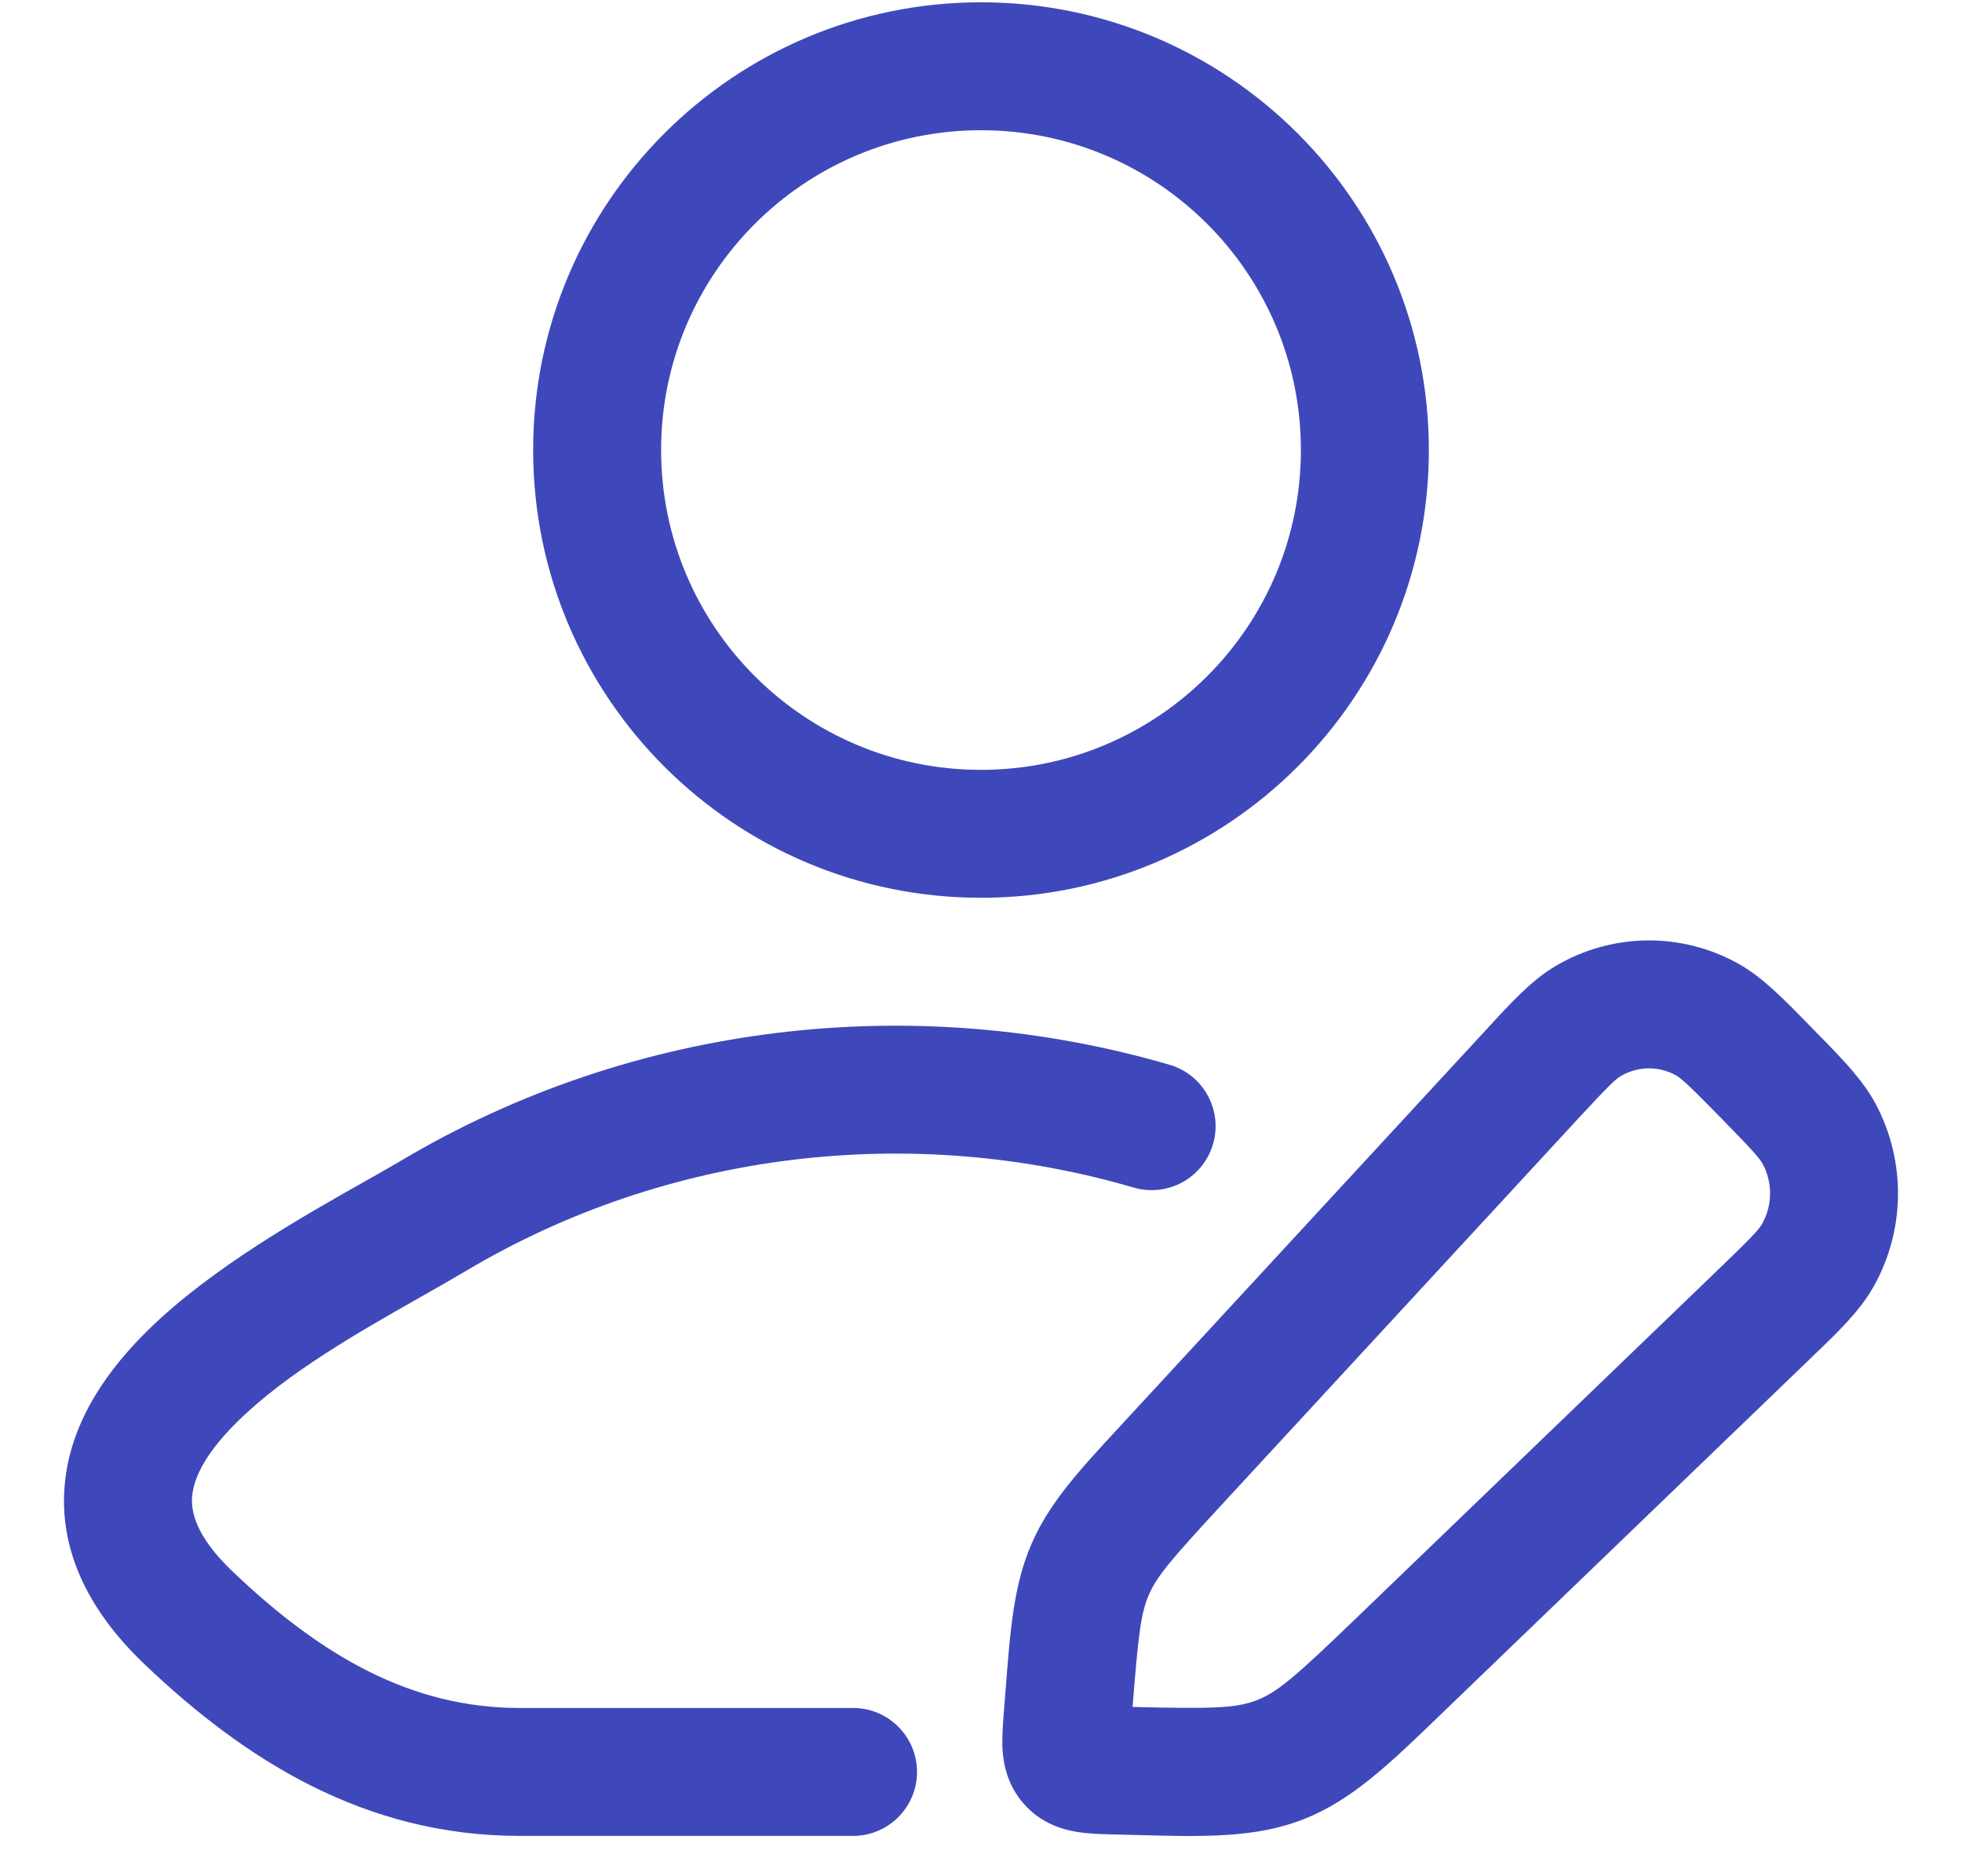
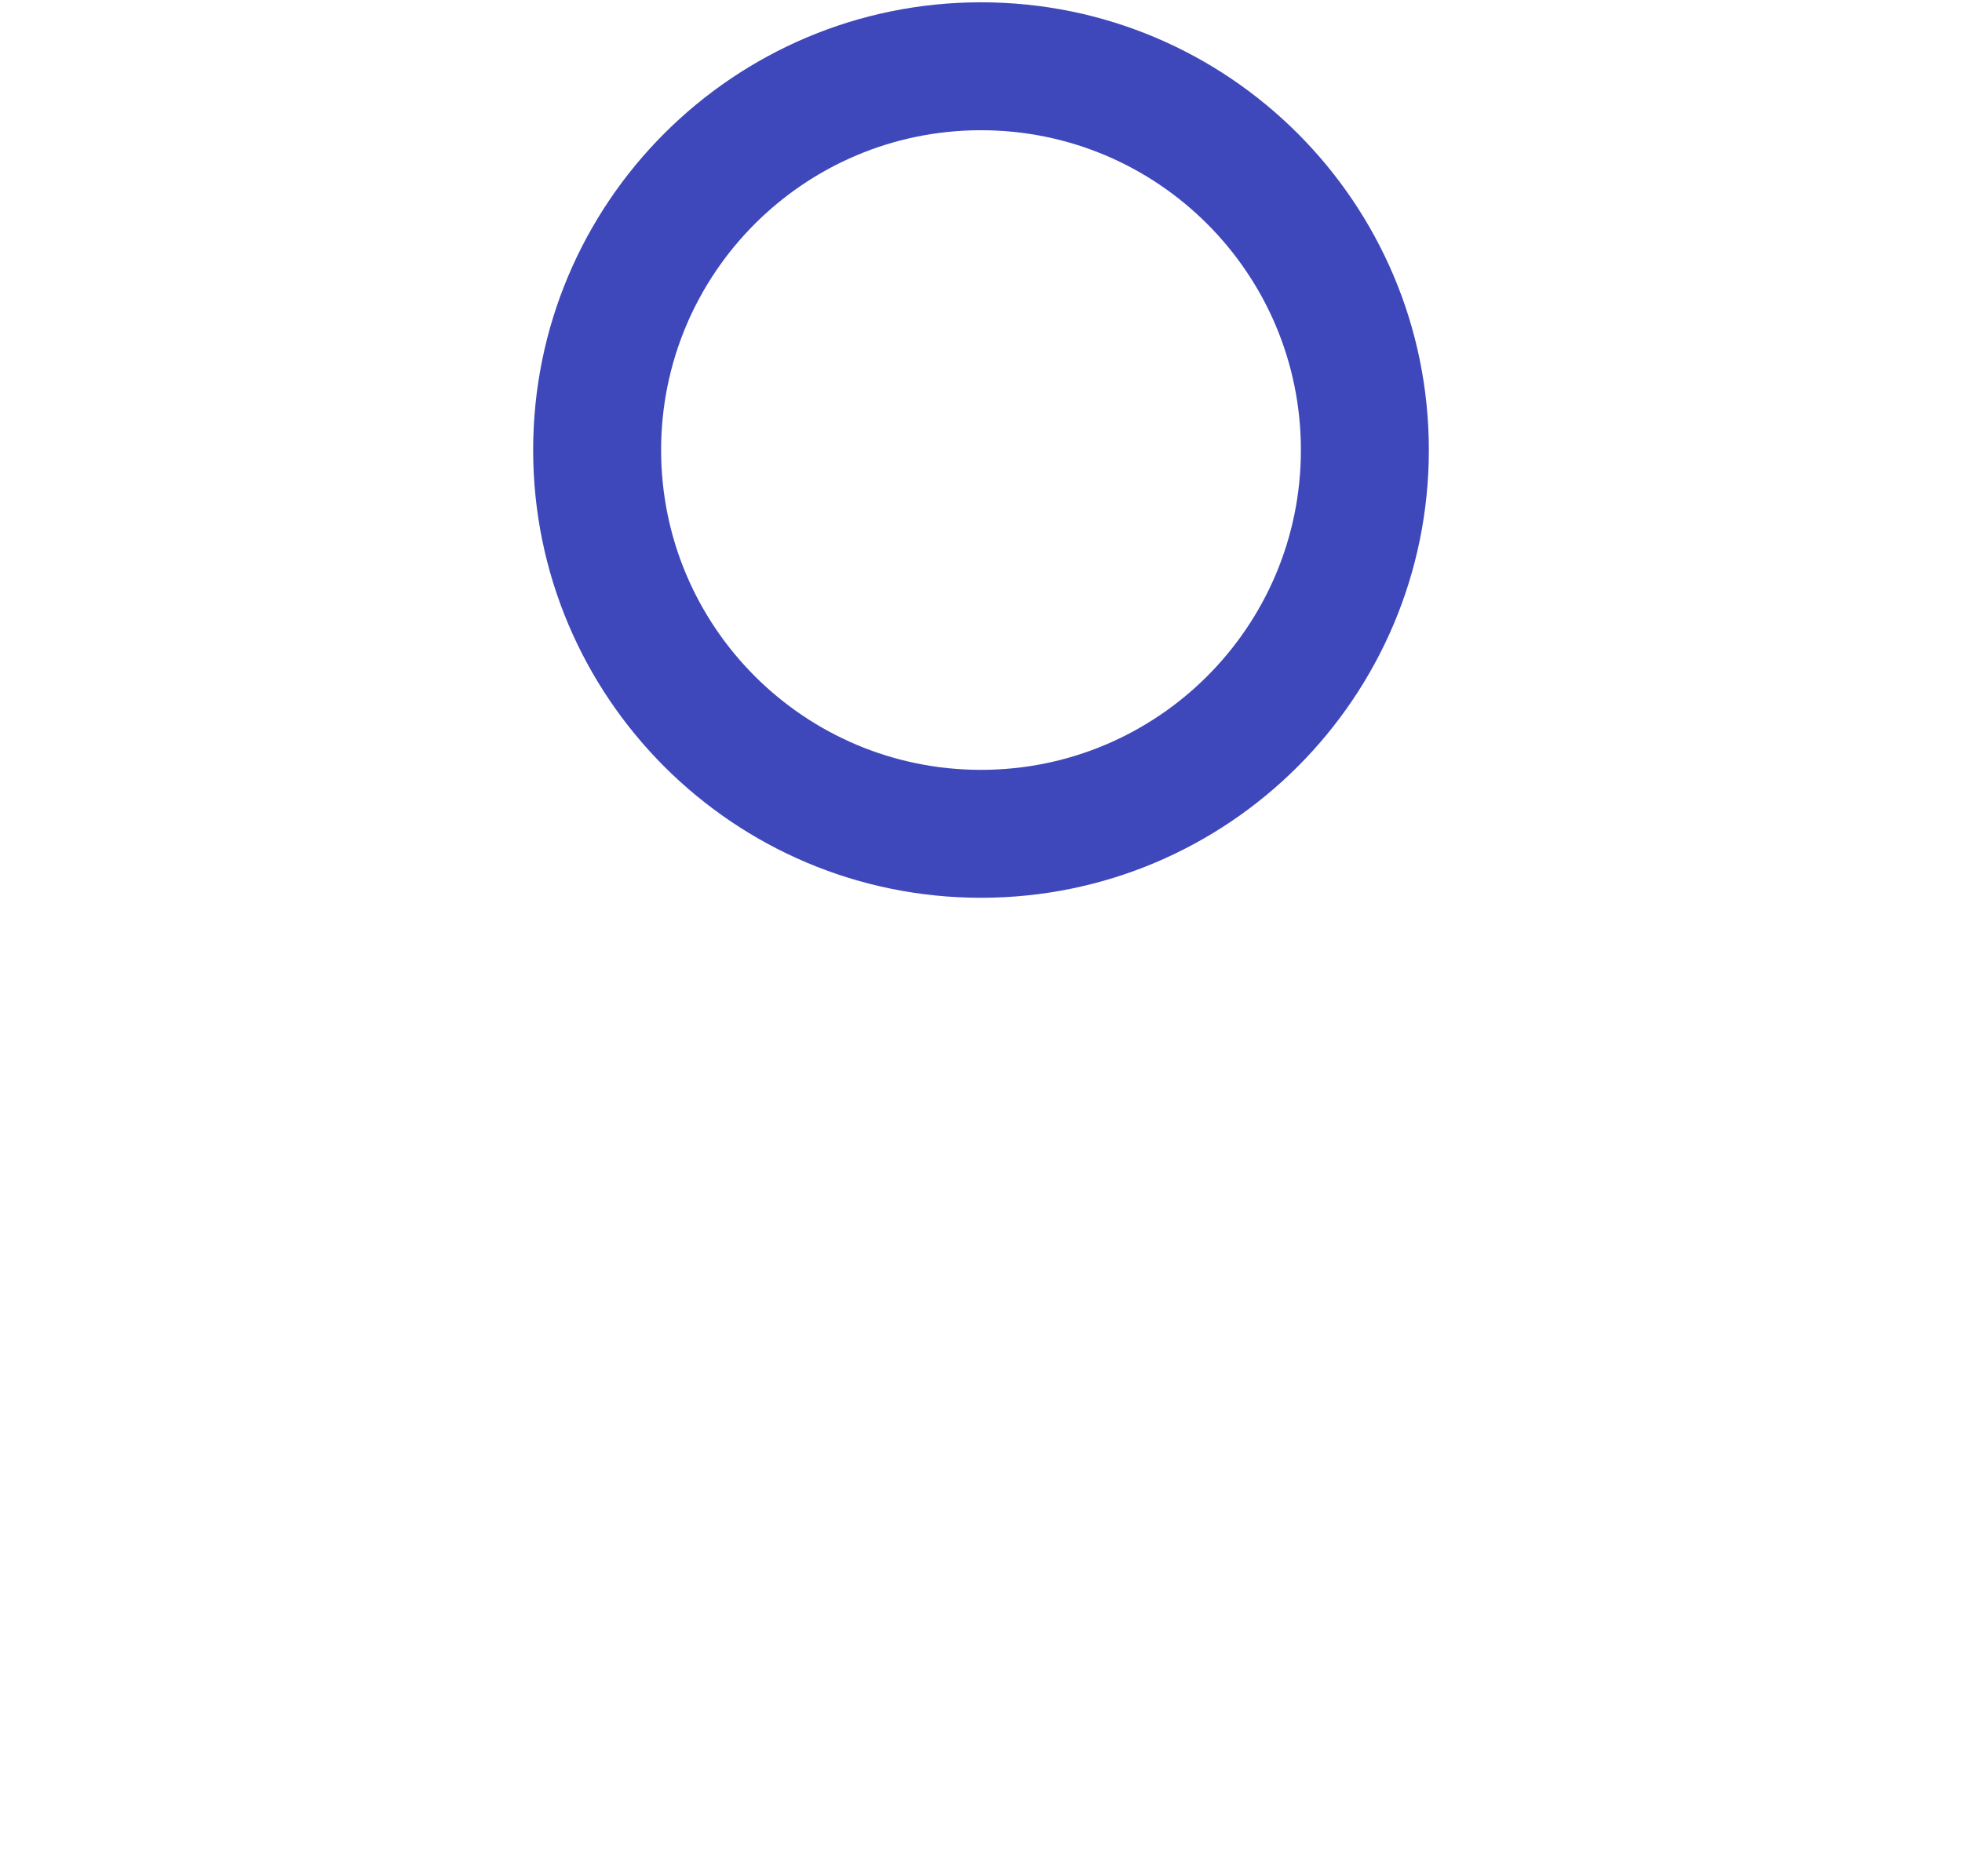
<svg xmlns="http://www.w3.org/2000/svg" width="23" height="22" viewBox="0 0 23 22" fill="none">
  <path fill-rule="evenodd" clip-rule="evenodd" d="M6.25 5.277C6.25 2.377 8.601 0.027 11.5 0.027C14.399 0.027 16.75 2.377 16.75 5.277C16.75 8.176 14.399 10.527 11.5 10.527C8.601 10.527 6.25 8.176 6.25 5.277ZM11.5 1.527C9.429 1.527 7.75 3.206 7.75 5.277C7.75 7.348 9.429 9.027 11.5 9.027C13.571 9.027 15.25 7.348 15.25 5.277C15.25 3.206 13.571 1.527 11.5 1.527Z" fill="#3F48BA" />
-   <path d="M13.29 13.925C10.69 13.165 7.828 13.493 5.461 14.903C5.298 15 5.12 15.101 4.933 15.207L4.917 15.216C4.204 15.621 3.372 16.093 2.792 16.661C2.432 17.013 2.279 17.304 2.254 17.529C2.234 17.707 2.28 18.001 2.73 18.43C3.766 19.417 4.819 20.027 6.091 20.027H10C10.414 20.027 10.75 20.363 10.75 20.777C10.75 21.191 10.414 21.527 10 21.527H6.091C4.273 21.527 2.867 20.632 1.696 19.516C1.016 18.869 0.678 18.141 0.763 17.366C0.843 16.636 1.281 16.041 1.743 15.589C2.481 14.866 3.559 14.258 4.271 13.856C4.434 13.764 4.578 13.683 4.694 13.614C7.428 11.986 10.721 11.612 13.71 12.485C14.108 12.601 14.336 13.018 14.22 13.415C14.104 13.813 13.688 14.041 13.29 13.925Z" fill="#3F48BA" />
-   <path fill-rule="evenodd" clip-rule="evenodd" d="M20.375 11.298C19.704 10.925 18.89 10.938 18.231 11.33C17.956 11.493 17.717 11.753 17.445 12.049L13.131 16.723C12.657 17.235 12.302 17.619 12.093 18.101C11.884 18.582 11.843 19.106 11.789 19.808L11.768 20.073L11.766 20.099C11.757 20.219 11.745 20.373 11.752 20.508C11.762 20.674 11.804 20.926 12.002 21.151C12.202 21.379 12.451 21.451 12.618 21.479C12.753 21.502 12.907 21.506 13.024 21.509L13.304 21.516C14.104 21.538 14.713 21.554 15.278 21.333C15.842 21.113 16.283 20.688 16.865 20.127L16.958 20.037L21.19 15.961L21.256 15.897C21.546 15.619 21.799 15.375 21.958 15.096C22.336 14.433 22.347 13.62 21.989 12.946C21.838 12.663 21.592 12.411 21.309 12.123L21.246 12.059L21.182 11.993C20.902 11.706 20.654 11.453 20.375 11.298ZM18.998 12.619C19.198 12.5 19.443 12.496 19.646 12.609C19.708 12.643 19.79 12.716 20.174 13.108C20.557 13.499 20.63 13.585 20.665 13.651C20.782 13.87 20.778 14.138 20.655 14.353C20.618 14.418 20.543 14.501 20.149 14.88L15.917 18.956C15.199 19.648 14.982 19.839 14.733 19.936C14.491 20.03 14.215 20.038 13.277 20.015C13.343 19.172 13.373 18.919 13.468 18.699C13.564 18.479 13.728 18.288 14.306 17.661L18.484 13.134C18.856 12.731 18.937 12.655 18.998 12.619Z" fill="#3F48BA" />
</svg>